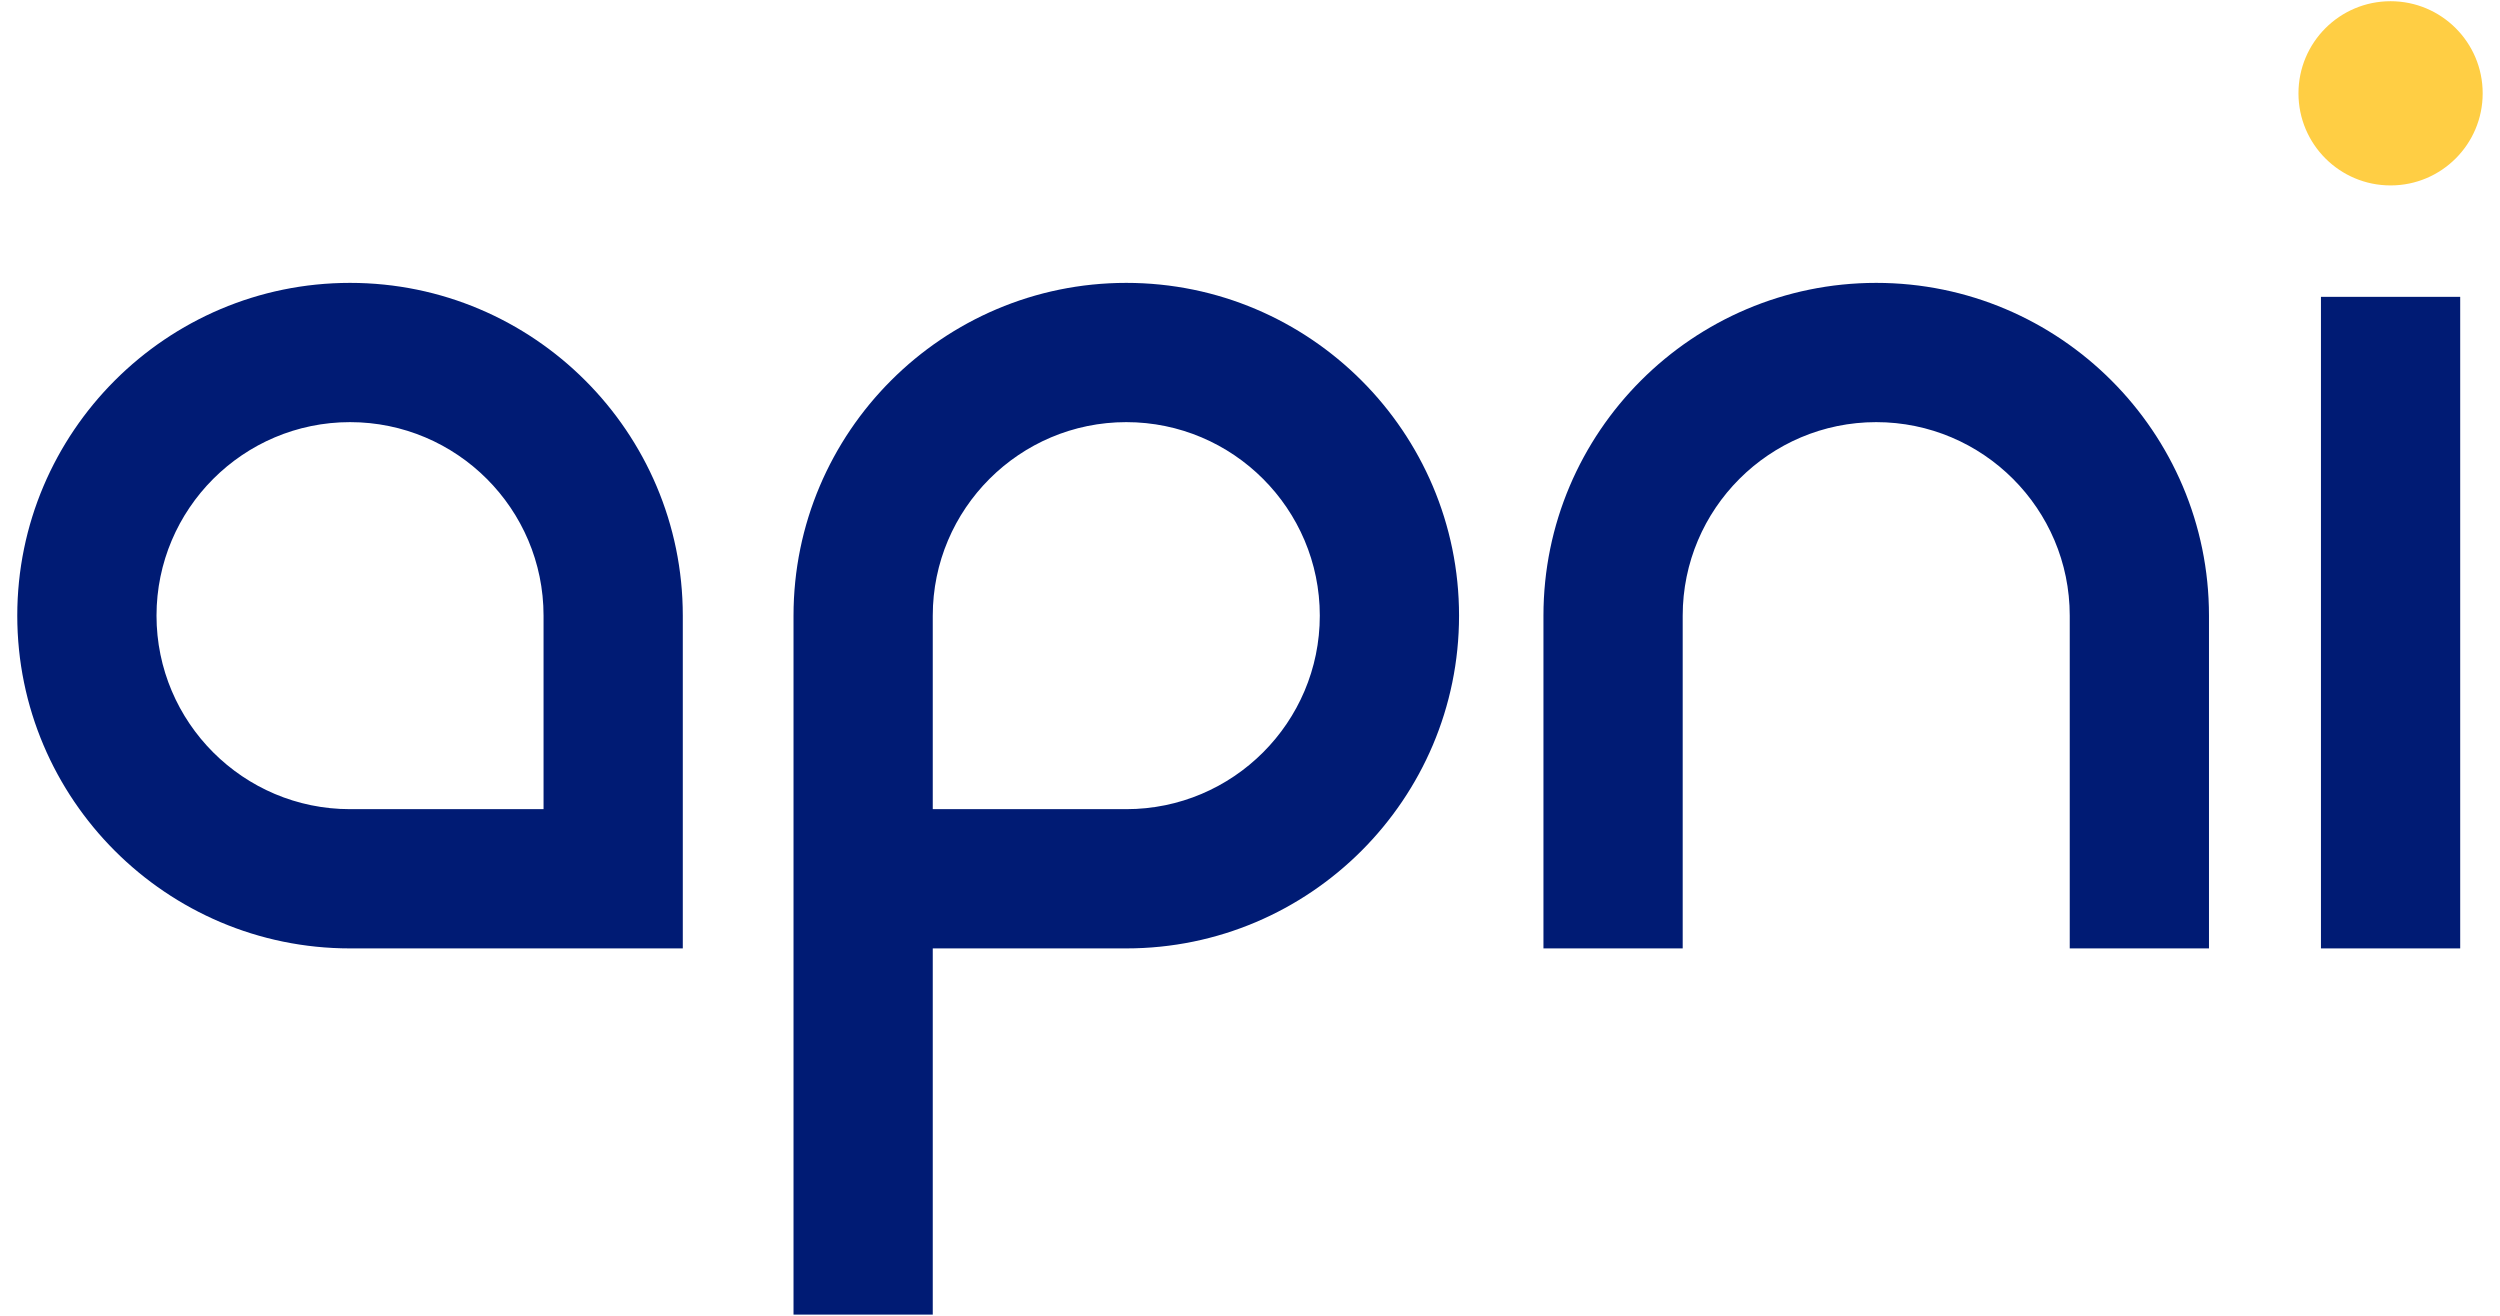
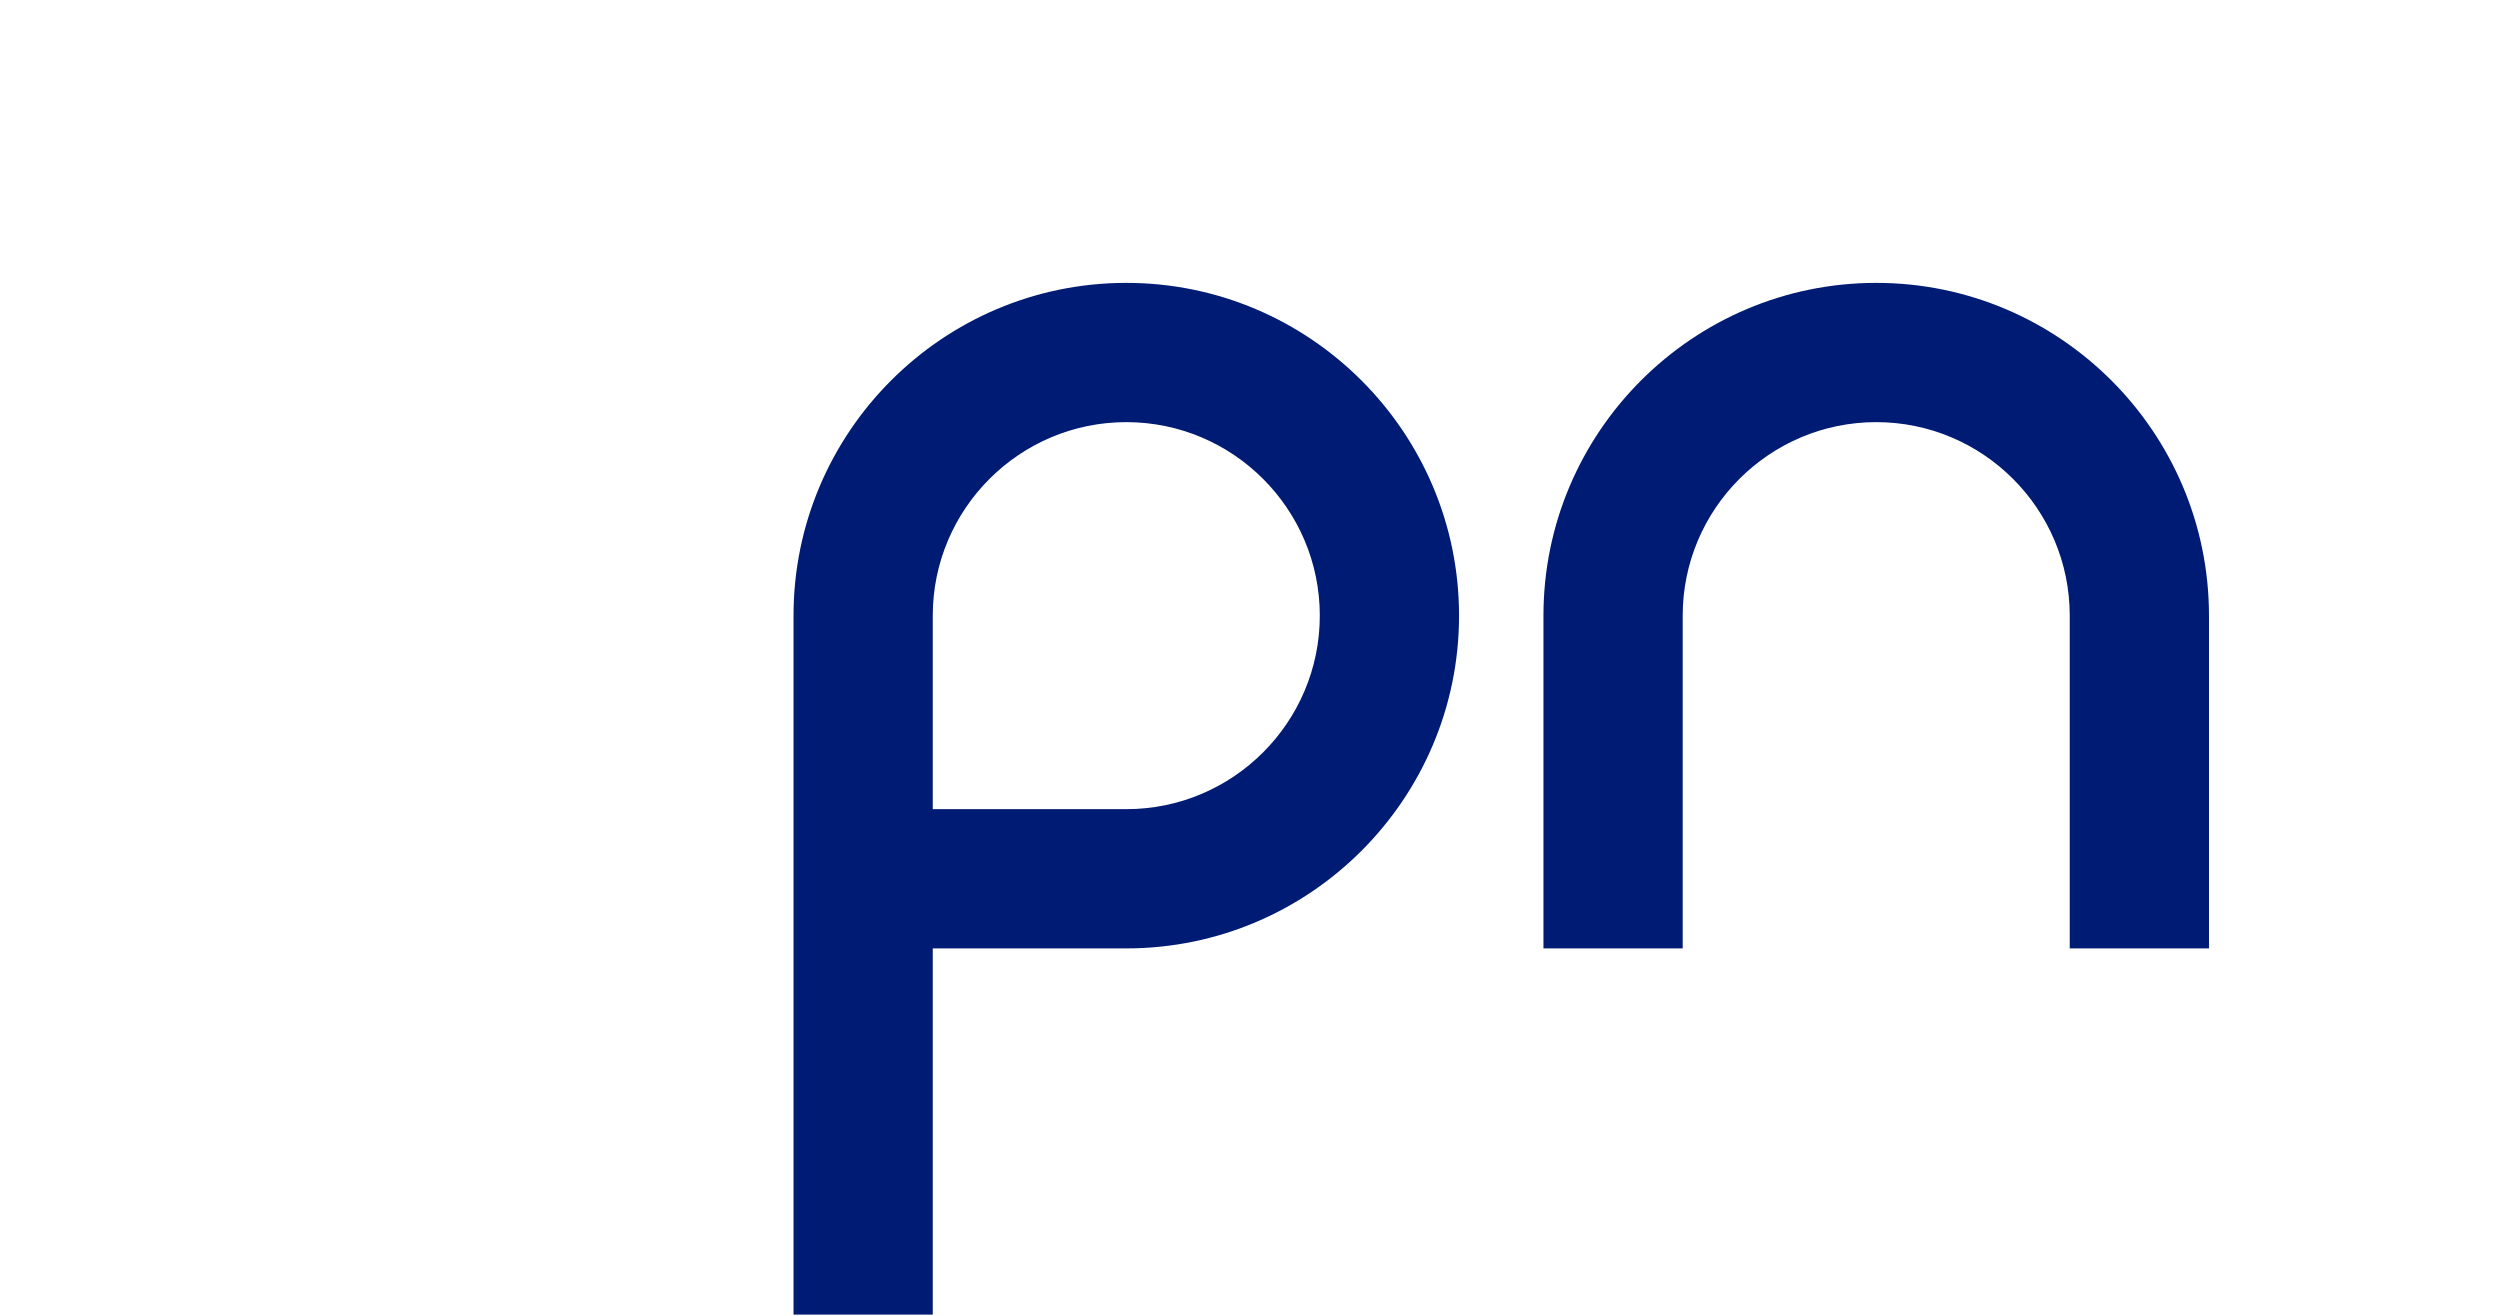
<svg xmlns="http://www.w3.org/2000/svg" width="152" height="80" viewBox="0 0 152 80" fill="none">
-   <path d="M145.347 11.274C148.44 11.274 150.947 8.767 150.947 5.674C150.947 2.581 148.44 0.074 145.347 0.074C142.254 0.074 139.747 2.581 139.747 5.674C139.747 8.767 142.254 11.274 145.347 11.274Z" fill="#FFCE44" />
-   <path d="M41.514 57.663H21.282C10.127 57.663 1.05 48.587 1.05 37.431C1.05 26.276 10.127 17.199 21.282 17.199C32.437 17.199 41.514 26.276 41.514 37.431V57.663ZM21.282 25.666C14.794 25.666 9.516 30.943 9.516 37.431C9.516 43.92 14.794 49.197 21.282 49.197H33.048V37.431C33.048 30.943 27.771 25.666 21.282 25.666Z" fill="#001B74" />
  <path d="M134.306 57.663H125.84V37.431C125.84 30.943 120.563 25.666 114.074 25.666C107.586 25.666 102.308 30.943 102.308 37.431V57.663H93.842V37.431C93.842 26.276 102.919 17.199 114.074 17.199C125.229 17.199 134.306 26.276 134.306 37.431V57.663Z" fill="#001B74" />
-   <path d="M149.58 18.048H141.114V57.663H149.58V18.048Z" fill="#001B74" />
  <path d="M68.478 17.199C57.323 17.199 48.246 26.276 48.246 37.431V79.926H56.712V57.663H68.478C79.633 57.663 88.71 48.587 88.71 37.431C88.71 26.276 79.633 17.199 68.478 17.199ZM68.478 49.197H56.712V37.431C56.712 30.943 61.99 25.666 68.478 25.666C74.966 25.666 80.244 30.943 80.244 37.431C80.244 43.92 74.966 49.197 68.478 49.197Z" fill="#001B74" />
</svg>